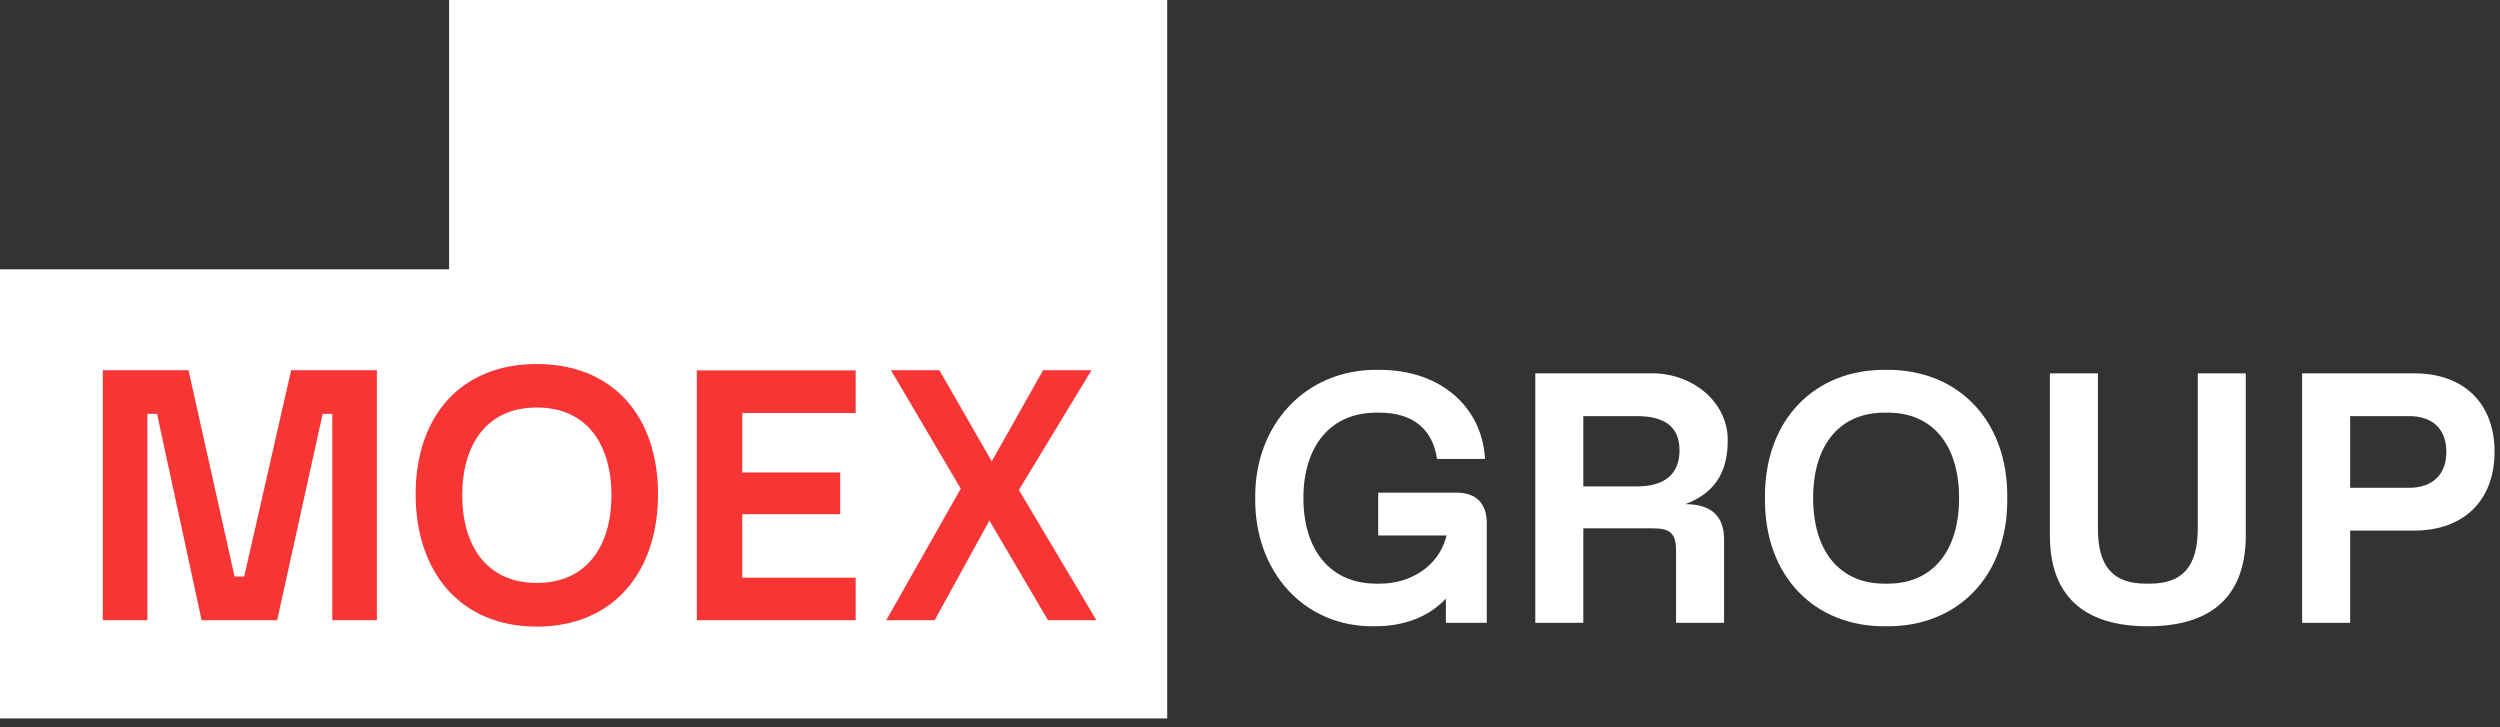
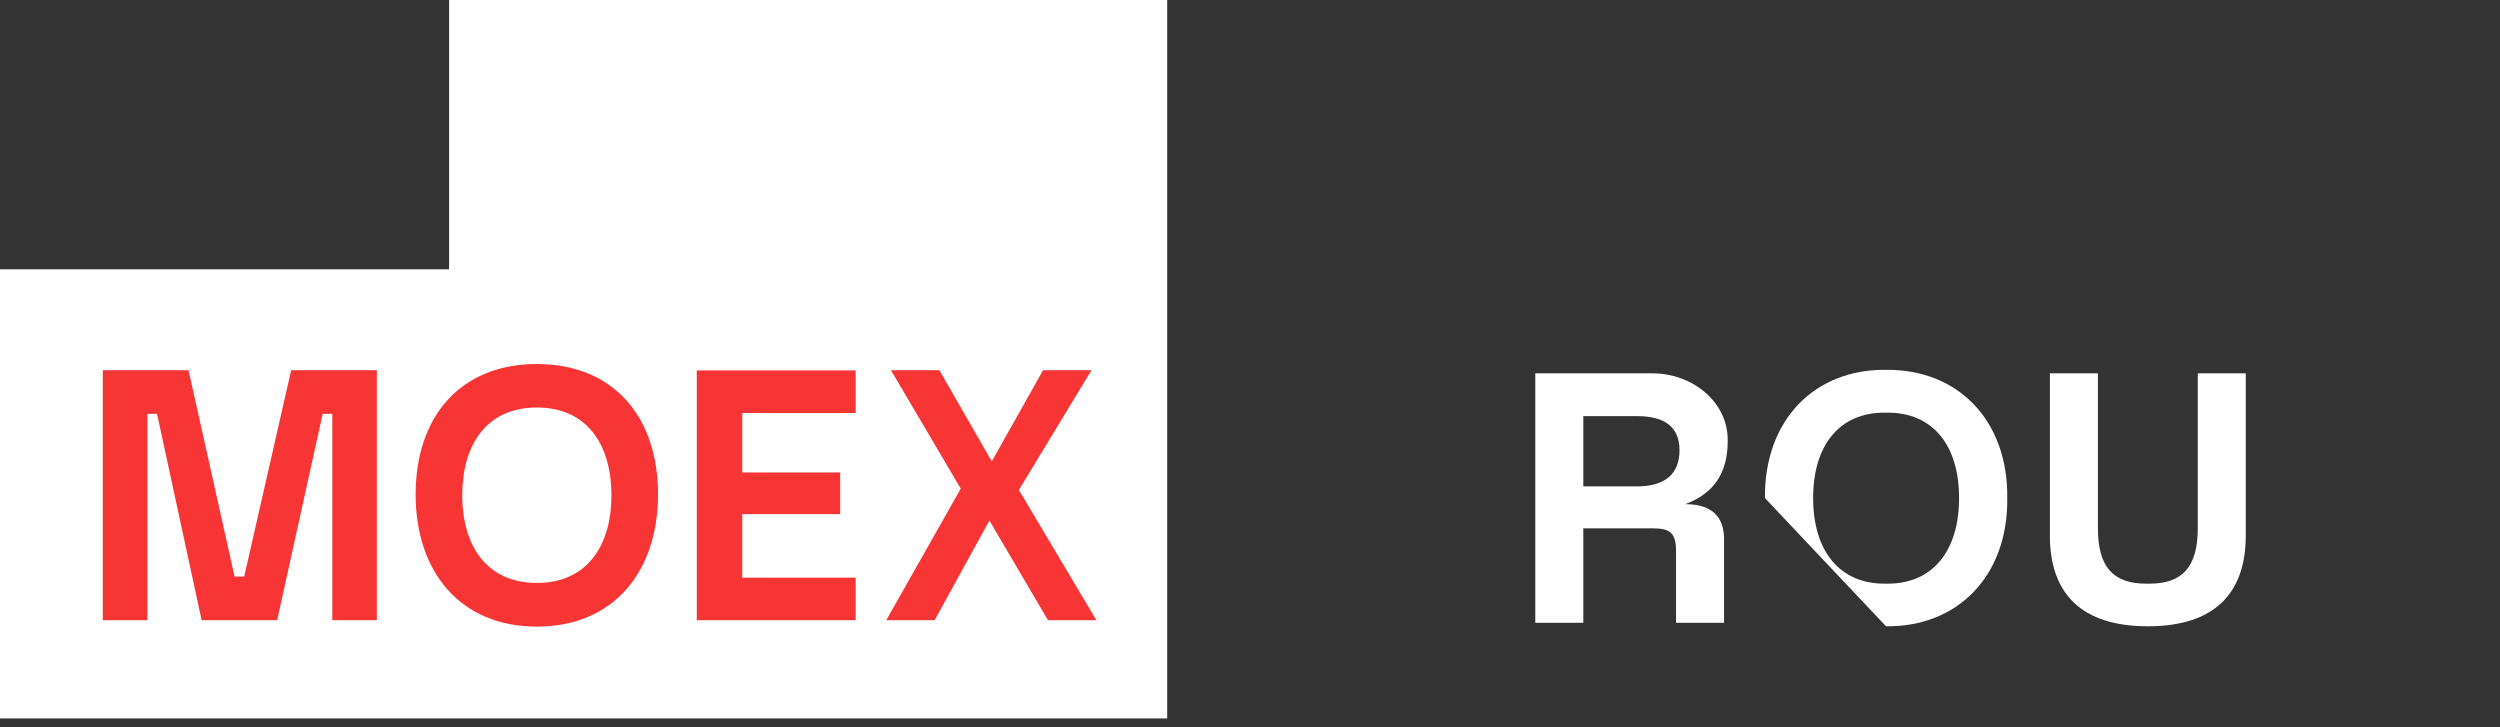
<svg xmlns="http://www.w3.org/2000/svg" width="110" height="32" viewBox="0 0 110 32" fill="none">
  <rect x="0" y="0" width="110" height="32" fill="#333333" stroke="none" />
  <path d="M19.761 11.85H0V31.611H51.357V0H19.761V11.85Z" fill="white" />
  <path d="M20.338 21.79C20.338 19.612 21.379 17.93 23.621 17.93C25.863 17.93 26.904 19.612 26.904 21.79C26.904 23.968 25.863 25.649 23.621 25.649C21.379 25.649 20.338 23.968 20.338 21.79ZM16.582 16.289H12.811L10.745 25.369H10.321L8.295 16.289H4.524V27.29H6.486V18.21H6.91L8.872 27.29H12.195L14.197 18.21H14.621V27.29H16.582V16.289ZM42.277 21.493L38.994 27.29H41.124L43.534 22.903L46.112 27.29H48.242L44.831 21.558L48.026 16.289H45.896L43.638 20.3L41.332 16.289H39.202L42.269 21.493H42.277ZM30.659 27.29H37.649V25.417H32.66V22.622H36.968V20.789H32.66V18.171H37.649V16.297H30.659V27.299V27.29ZM18.288 21.75C18.288 25.161 20.25 27.571 23.621 27.571C26.992 27.571 28.953 25.161 28.953 21.75C28.953 18.339 26.992 16.017 23.621 16.017C20.25 16.017 18.288 18.339 18.288 21.75Z" fill="#F73535" />
-   <path d="M55.23 21.915C55.191 18.723 57.419 16.227 60.641 16.273C63.397 16.25 65.219 17.927 65.341 20.193H63.229C63.053 18.945 62.218 18.157 60.718 18.157H60.557C58.536 18.157 57.35 19.634 57.35 21.915C57.35 24.203 58.536 25.681 60.557 25.681H60.718C62.065 25.681 63.267 24.915 63.619 23.675L63.65 23.561H60.641V21.677H64.086C64.951 21.677 65.418 22.152 65.418 23.017V27.403H63.619V26.339C62.922 27.082 61.889 27.556 60.481 27.556C57.335 27.602 55.191 25.107 55.23 21.915Z" fill="white" />
  <path d="M67.553 27.403V16.427H72.651C74.488 16.404 76.058 17.72 76.019 19.412C76.019 20.813 75.407 21.716 74.151 22.183C75.292 22.183 75.859 22.703 75.859 23.737V27.403H73.746V24.265C73.746 23.476 73.516 23.247 72.728 23.247H69.666V27.403H67.553ZM69.666 21.402H72.024C73.256 21.402 73.899 20.851 73.899 19.817C73.899 18.807 73.279 18.309 72.024 18.309H69.666V21.402Z" fill="white" />
-   <path d="M77.657 21.915C77.627 18.455 79.862 16.235 82.985 16.273C86.108 16.235 88.358 18.455 88.32 21.915C88.358 25.375 86.108 27.594 82.985 27.556C79.862 27.594 77.627 25.375 77.657 21.915ZM82.908 25.681H83.069C85.021 25.681 86.2 24.257 86.2 21.915C86.2 19.565 85.021 18.157 83.069 18.157H82.908C80.956 18.157 79.778 19.565 79.778 21.915C79.778 24.257 80.956 25.681 82.908 25.681Z" fill="white" />
+   <path d="M77.657 21.915C77.627 18.455 79.862 16.235 82.985 16.273C86.108 16.235 88.358 18.455 88.32 21.915C88.358 25.375 86.108 27.594 82.985 27.556ZM82.908 25.681H83.069C85.021 25.681 86.2 24.257 86.2 21.915C86.2 19.565 85.021 18.157 83.069 18.157H82.908C80.956 18.157 79.778 19.565 79.778 21.915C79.778 24.257 80.956 25.681 82.908 25.681Z" fill="white" />
  <path d="M90.195 23.561V16.427H92.308V23.247C92.308 24.954 92.989 25.681 94.428 25.681H94.581C96.013 25.681 96.702 24.954 96.702 23.247V16.427H98.814V23.561C98.814 26.132 97.413 27.556 94.505 27.556C91.596 27.556 90.195 26.132 90.195 23.561Z" fill="white" />
-   <path d="M101.294 27.403V16.427H106.232C108.367 16.427 109.76 17.705 109.76 19.879C109.76 22.053 108.367 23.346 106.232 23.346H103.407V27.403H101.294ZM103.407 21.463H105.994C107.066 21.463 107.64 20.851 107.64 19.879C107.64 18.907 107.066 18.309 105.994 18.309H103.407V21.463Z" fill="white" />
</svg>